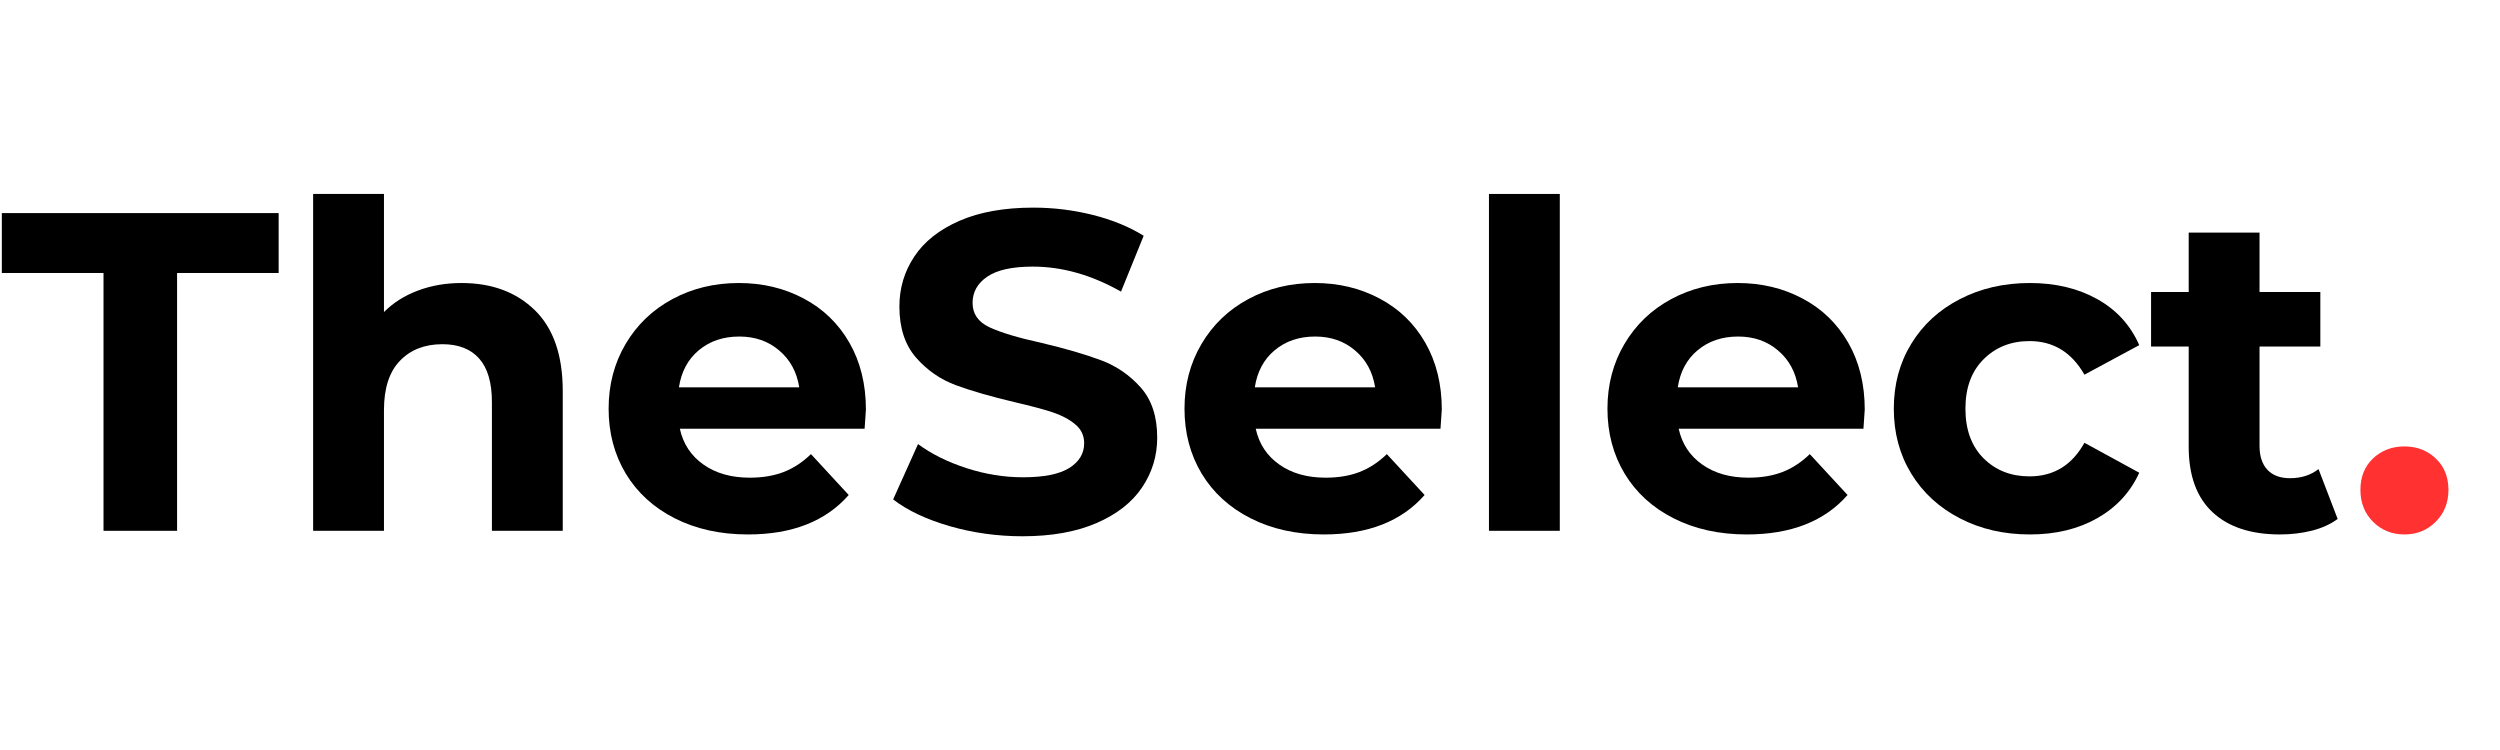
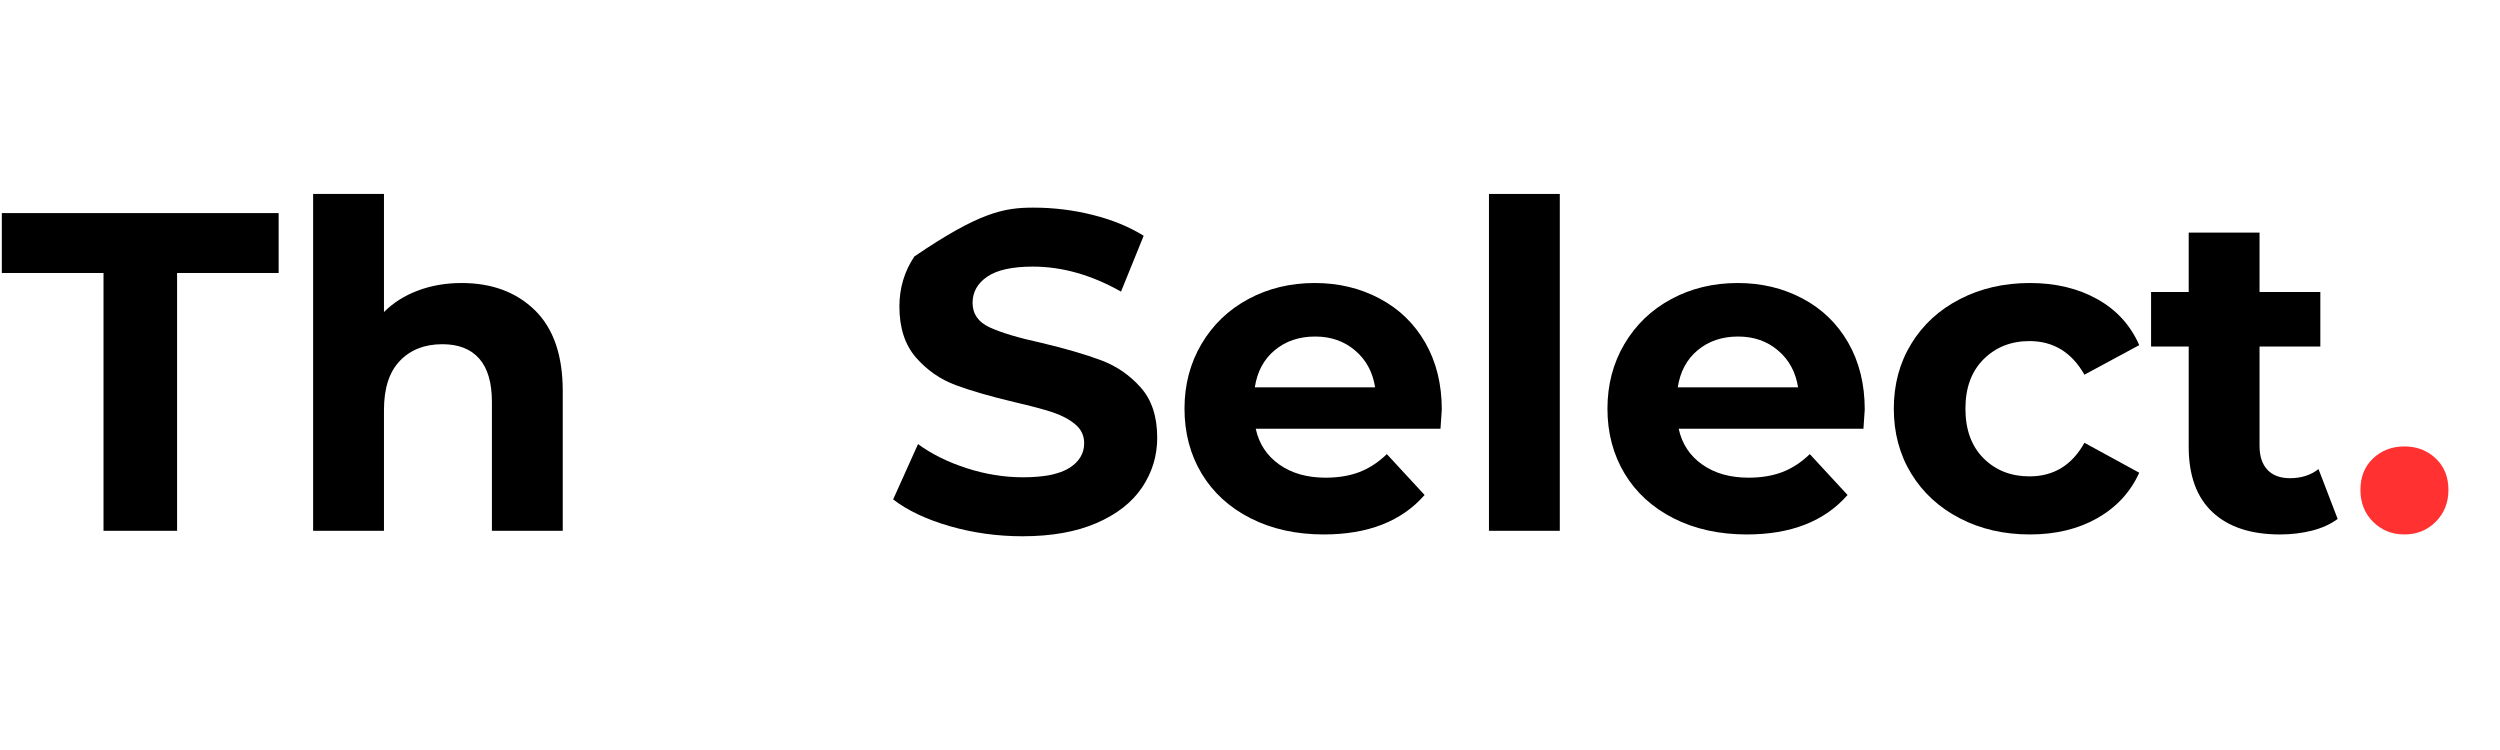
<svg xmlns="http://www.w3.org/2000/svg" width="400" zoomAndPan="magnify" viewBox="0 0 300 90" height="120" preserveAspectRatio="xMidYMid meet" version="1.0">
  <defs>
    <g />
  </defs>
  <g fill="#000000" fill-opacity="1">
    <g transform="translate(0, 63.696)">
      <g>
        <path d="M 12.422 -30.938 L 0.219 -30.938 L 0.219 -38.125 L 33.438 -38.125 L 33.438 -30.938 L 21.25 -30.938 L 21.25 0 L 12.422 0 Z M 12.422 -30.938 " />
      </g>
    </g>
  </g>
  <g fill="#000000" fill-opacity="1">
    <g transform="translate(33.654, 63.696)">
      <g>
        <path d="M 21.734 -29.734 C 25.367 -29.734 28.301 -28.645 30.531 -26.469 C 32.758 -24.289 33.875 -21.062 33.875 -16.781 L 33.875 0 L 25.375 0 L 25.375 -15.469 C 25.375 -17.789 24.863 -19.523 23.844 -20.672 C 22.832 -21.816 21.363 -22.391 19.438 -22.391 C 17.301 -22.391 15.598 -21.723 14.328 -20.391 C 13.055 -19.066 12.422 -17.098 12.422 -14.484 L 12.422 0 L 3.922 0 L 3.922 -40.422 L 12.422 -40.422 L 12.422 -26.25 C 13.547 -27.375 14.906 -28.234 16.5 -28.828 C 18.102 -29.43 19.848 -29.734 21.734 -29.734 Z M 21.734 -29.734 " />
      </g>
    </g>
  </g>
  <g fill="#000000" fill-opacity="1">
    <g transform="translate(71.284, 63.696)">
      <g>
-         <path d="M 32.625 -14.547 C 32.625 -14.43 32.57 -13.664 32.469 -12.25 L 10.297 -12.25 C 10.691 -10.438 11.633 -9.004 13.125 -7.953 C 14.613 -6.898 16.469 -6.375 18.688 -6.375 C 20.207 -6.375 21.555 -6.598 22.734 -7.047 C 23.922 -7.504 25.02 -8.223 26.031 -9.203 L 30.562 -4.297 C 27.801 -1.141 23.77 0.438 18.469 0.438 C 15.164 0.438 12.238 -0.207 9.688 -1.5 C 7.145 -2.789 5.188 -4.578 3.812 -6.859 C 2.438 -9.148 1.75 -11.75 1.75 -14.656 C 1.75 -17.52 2.426 -20.102 3.781 -22.406 C 5.145 -24.719 7.016 -26.516 9.391 -27.797 C 11.773 -29.086 14.438 -29.734 17.375 -29.734 C 20.238 -29.734 22.832 -29.113 25.156 -27.875 C 27.488 -26.645 29.316 -24.879 30.641 -22.578 C 31.961 -20.273 32.625 -17.598 32.625 -14.547 Z M 17.438 -23.312 C 15.508 -23.312 13.891 -22.766 12.578 -21.672 C 11.273 -20.586 10.477 -19.102 10.188 -17.219 L 24.625 -17.219 C 24.332 -19.062 23.531 -20.535 22.219 -21.641 C 20.914 -22.754 19.32 -23.312 17.438 -23.312 Z M 17.438 -23.312 " />
-       </g>
+         </g>
    </g>
  </g>
  <g fill="#000000" fill-opacity="1">
    <g transform="translate(105.647, 63.696)">
      <g>
-         <path d="M 17.047 0.656 C 14.035 0.656 11.117 0.25 8.297 -0.562 C 5.484 -1.383 3.227 -2.453 1.531 -3.766 L 4.516 -10.406 C 6.148 -9.207 8.094 -8.242 10.344 -7.516 C 12.594 -6.785 14.848 -6.422 17.109 -6.422 C 19.609 -6.422 21.457 -6.789 22.656 -7.531 C 23.852 -8.281 24.453 -9.273 24.453 -10.516 C 24.453 -11.422 24.098 -12.172 23.391 -12.766 C 22.68 -13.367 21.773 -13.852 20.672 -14.219 C 19.566 -14.582 18.066 -14.984 16.172 -15.422 C 13.266 -16.109 10.883 -16.797 9.031 -17.484 C 7.188 -18.172 5.598 -19.273 4.266 -20.797 C 2.941 -22.328 2.281 -24.363 2.281 -26.906 C 2.281 -29.125 2.879 -31.129 4.078 -32.922 C 5.273 -34.723 7.082 -36.148 9.5 -37.203 C 11.914 -38.254 14.867 -38.781 18.359 -38.781 C 20.785 -38.781 23.16 -38.488 25.484 -37.906 C 27.816 -37.32 29.852 -36.488 31.594 -35.406 L 28.875 -28.703 C 25.344 -30.703 21.816 -31.703 18.297 -31.703 C 15.828 -31.703 14.004 -31.301 12.828 -30.5 C 11.648 -29.695 11.062 -28.645 11.062 -27.344 C 11.062 -26.031 11.738 -25.055 13.094 -24.422 C 14.457 -23.785 16.539 -23.16 19.344 -22.547 C 22.238 -21.859 24.613 -21.164 26.469 -20.469 C 28.32 -19.781 29.91 -18.691 31.234 -17.203 C 32.555 -15.723 33.219 -13.711 33.219 -11.172 C 33.219 -8.984 32.609 -6.988 31.391 -5.188 C 30.18 -3.395 28.359 -1.973 25.922 -0.922 C 23.492 0.129 20.535 0.656 17.047 0.656 Z M 17.047 0.656 " />
+         <path d="M 17.047 0.656 C 14.035 0.656 11.117 0.25 8.297 -0.562 C 5.484 -1.383 3.227 -2.453 1.531 -3.766 L 4.516 -10.406 C 6.148 -9.207 8.094 -8.242 10.344 -7.516 C 12.594 -6.785 14.848 -6.422 17.109 -6.422 C 19.609 -6.422 21.457 -6.789 22.656 -7.531 C 23.852 -8.281 24.453 -9.273 24.453 -10.516 C 24.453 -11.422 24.098 -12.172 23.391 -12.766 C 22.68 -13.367 21.773 -13.852 20.672 -14.219 C 19.566 -14.582 18.066 -14.984 16.172 -15.422 C 13.266 -16.109 10.883 -16.797 9.031 -17.484 C 7.188 -18.172 5.598 -19.273 4.266 -20.797 C 2.941 -22.328 2.281 -24.363 2.281 -26.906 C 2.281 -29.125 2.879 -31.129 4.078 -32.922 C 11.914 -38.254 14.867 -38.781 18.359 -38.781 C 20.785 -38.781 23.16 -38.488 25.484 -37.906 C 27.816 -37.32 29.852 -36.488 31.594 -35.406 L 28.875 -28.703 C 25.344 -30.703 21.816 -31.703 18.297 -31.703 C 15.828 -31.703 14.004 -31.301 12.828 -30.5 C 11.648 -29.695 11.062 -28.645 11.062 -27.344 C 11.062 -26.031 11.738 -25.055 13.094 -24.422 C 14.457 -23.785 16.539 -23.16 19.344 -22.547 C 22.238 -21.859 24.613 -21.164 26.469 -20.469 C 28.32 -19.781 29.91 -18.691 31.234 -17.203 C 32.555 -15.723 33.219 -13.711 33.219 -11.172 C 33.219 -8.984 32.609 -6.988 31.391 -5.188 C 30.18 -3.395 28.359 -1.973 25.922 -0.922 C 23.492 0.129 20.535 0.656 17.047 0.656 Z M 17.047 0.656 " />
      </g>
    </g>
  </g>
  <g fill="#000000" fill-opacity="1">
    <g transform="translate(140.39, 63.696)">
      <g>
        <path d="M 32.625 -14.547 C 32.625 -14.43 32.57 -13.664 32.469 -12.25 L 10.297 -12.25 C 10.691 -10.438 11.633 -9.004 13.125 -7.953 C 14.613 -6.898 16.469 -6.375 18.688 -6.375 C 20.207 -6.375 21.555 -6.598 22.734 -7.047 C 23.922 -7.504 25.02 -8.223 26.031 -9.203 L 30.562 -4.297 C 27.801 -1.141 23.77 0.438 18.469 0.438 C 15.164 0.438 12.238 -0.207 9.688 -1.5 C 7.145 -2.789 5.188 -4.578 3.812 -6.859 C 2.438 -9.148 1.75 -11.75 1.75 -14.656 C 1.75 -17.52 2.426 -20.102 3.781 -22.406 C 5.145 -24.719 7.016 -26.516 9.391 -27.797 C 11.773 -29.086 14.438 -29.734 17.375 -29.734 C 20.238 -29.734 22.832 -29.113 25.156 -27.875 C 27.488 -26.645 29.316 -24.879 30.641 -22.578 C 31.961 -20.273 32.625 -17.598 32.625 -14.547 Z M 17.438 -23.312 C 15.508 -23.312 13.891 -22.766 12.578 -21.672 C 11.273 -20.586 10.477 -19.102 10.188 -17.219 L 24.625 -17.219 C 24.332 -19.062 23.531 -20.535 22.219 -21.641 C 20.914 -22.754 19.32 -23.312 17.438 -23.312 Z M 17.438 -23.312 " />
      </g>
    </g>
  </g>
  <g fill="#000000" fill-opacity="1">
    <g transform="translate(174.753, 63.696)">
      <g>
        <path d="M 3.922 -40.422 L 12.422 -40.422 L 12.422 0 L 3.922 0 Z M 3.922 -40.422 " />
      </g>
    </g>
  </g>
  <g fill="#000000" fill-opacity="1">
    <g transform="translate(191.144, 63.696)">
      <g>
        <path d="M 32.625 -14.547 C 32.625 -14.43 32.57 -13.664 32.469 -12.25 L 10.297 -12.25 C 10.691 -10.438 11.633 -9.004 13.125 -7.953 C 14.613 -6.898 16.469 -6.375 18.688 -6.375 C 20.207 -6.375 21.555 -6.598 22.734 -7.047 C 23.922 -7.504 25.02 -8.223 26.031 -9.203 L 30.562 -4.297 C 27.801 -1.141 23.77 0.438 18.469 0.438 C 15.164 0.438 12.238 -0.207 9.688 -1.5 C 7.145 -2.789 5.188 -4.578 3.812 -6.859 C 2.438 -9.148 1.75 -11.75 1.75 -14.656 C 1.75 -17.52 2.426 -20.102 3.781 -22.406 C 5.145 -24.719 7.016 -26.516 9.391 -27.797 C 11.773 -29.086 14.438 -29.734 17.375 -29.734 C 20.238 -29.734 22.832 -29.113 25.156 -27.875 C 27.488 -26.645 29.316 -24.879 30.641 -22.578 C 31.961 -20.273 32.625 -17.598 32.625 -14.547 Z M 17.438 -23.312 C 15.508 -23.312 13.891 -22.766 12.578 -21.672 C 11.273 -20.586 10.477 -19.102 10.188 -17.219 L 24.625 -17.219 C 24.332 -19.062 23.531 -20.535 22.219 -21.641 C 20.914 -22.754 19.32 -23.312 17.438 -23.312 Z M 17.438 -23.312 " />
      </g>
    </g>
  </g>
  <g fill="#000000" fill-opacity="1">
    <g transform="translate(225.507, 63.696)">
      <g>
        <path d="M 18.078 0.438 C 14.961 0.438 12.16 -0.207 9.672 -1.5 C 7.18 -2.789 5.238 -4.578 3.844 -6.859 C 2.445 -9.148 1.75 -11.75 1.75 -14.656 C 1.75 -17.562 2.445 -20.156 3.844 -22.438 C 5.238 -24.727 7.18 -26.516 9.672 -27.797 C 12.16 -29.086 14.961 -29.734 18.078 -29.734 C 21.172 -29.734 23.867 -29.086 26.172 -27.797 C 28.473 -26.516 30.148 -24.676 31.203 -22.281 L 24.625 -18.734 C 23.094 -21.422 20.895 -22.766 18.031 -22.766 C 15.812 -22.766 13.973 -22.035 12.516 -20.578 C 11.066 -19.129 10.344 -17.156 10.344 -14.656 C 10.344 -12.145 11.066 -10.16 12.516 -8.703 C 13.973 -7.254 15.812 -6.531 18.031 -6.531 C 20.938 -6.531 23.133 -7.875 24.625 -10.562 L 31.203 -6.969 C 30.148 -4.645 28.473 -2.828 26.172 -1.516 C 23.867 -0.211 21.172 0.438 18.078 0.438 Z M 18.078 0.438 " />
      </g>
    </g>
  </g>
  <g fill="#000000" fill-opacity="1">
    <g transform="translate(257.691, 63.696)">
      <g>
        <path d="M 22.828 -1.422 C 21.984 -0.797 20.953 -0.328 19.734 -0.016 C 18.523 0.285 17.25 0.438 15.906 0.438 C 12.414 0.438 9.719 -0.453 7.812 -2.234 C 5.906 -4.016 4.953 -6.629 4.953 -10.078 L 4.953 -22.109 L 0.438 -22.109 L 0.438 -28.656 L 4.953 -28.656 L 4.953 -35.781 L 13.453 -35.781 L 13.453 -28.656 L 20.75 -28.656 L 20.75 -22.109 L 13.453 -22.109 L 13.453 -10.188 C 13.453 -8.945 13.77 -7.988 14.406 -7.312 C 15.039 -6.645 15.941 -6.312 17.109 -6.312 C 18.453 -6.312 19.594 -6.676 20.531 -7.406 Z M 22.828 -1.422 " />
      </g>
    </g>
  </g>
  <g fill="#ff3131" fill-opacity="1">
    <g transform="translate(281.391, 63.696)">
      <g>
        <path d="M 7.141 0.438 C 5.648 0.438 4.395 -0.066 3.375 -1.078 C 2.363 -2.098 1.859 -3.375 1.859 -4.906 C 1.859 -6.469 2.363 -7.727 3.375 -8.688 C 4.395 -9.645 5.648 -10.125 7.141 -10.125 C 8.629 -10.125 9.879 -9.645 10.891 -8.688 C 11.91 -7.727 12.422 -6.469 12.422 -4.906 C 12.422 -3.375 11.91 -2.098 10.891 -1.078 C 9.879 -0.066 8.629 0.438 7.141 0.438 Z M 7.141 0.438 " />
      </g>
    </g>
  </g>
</svg>